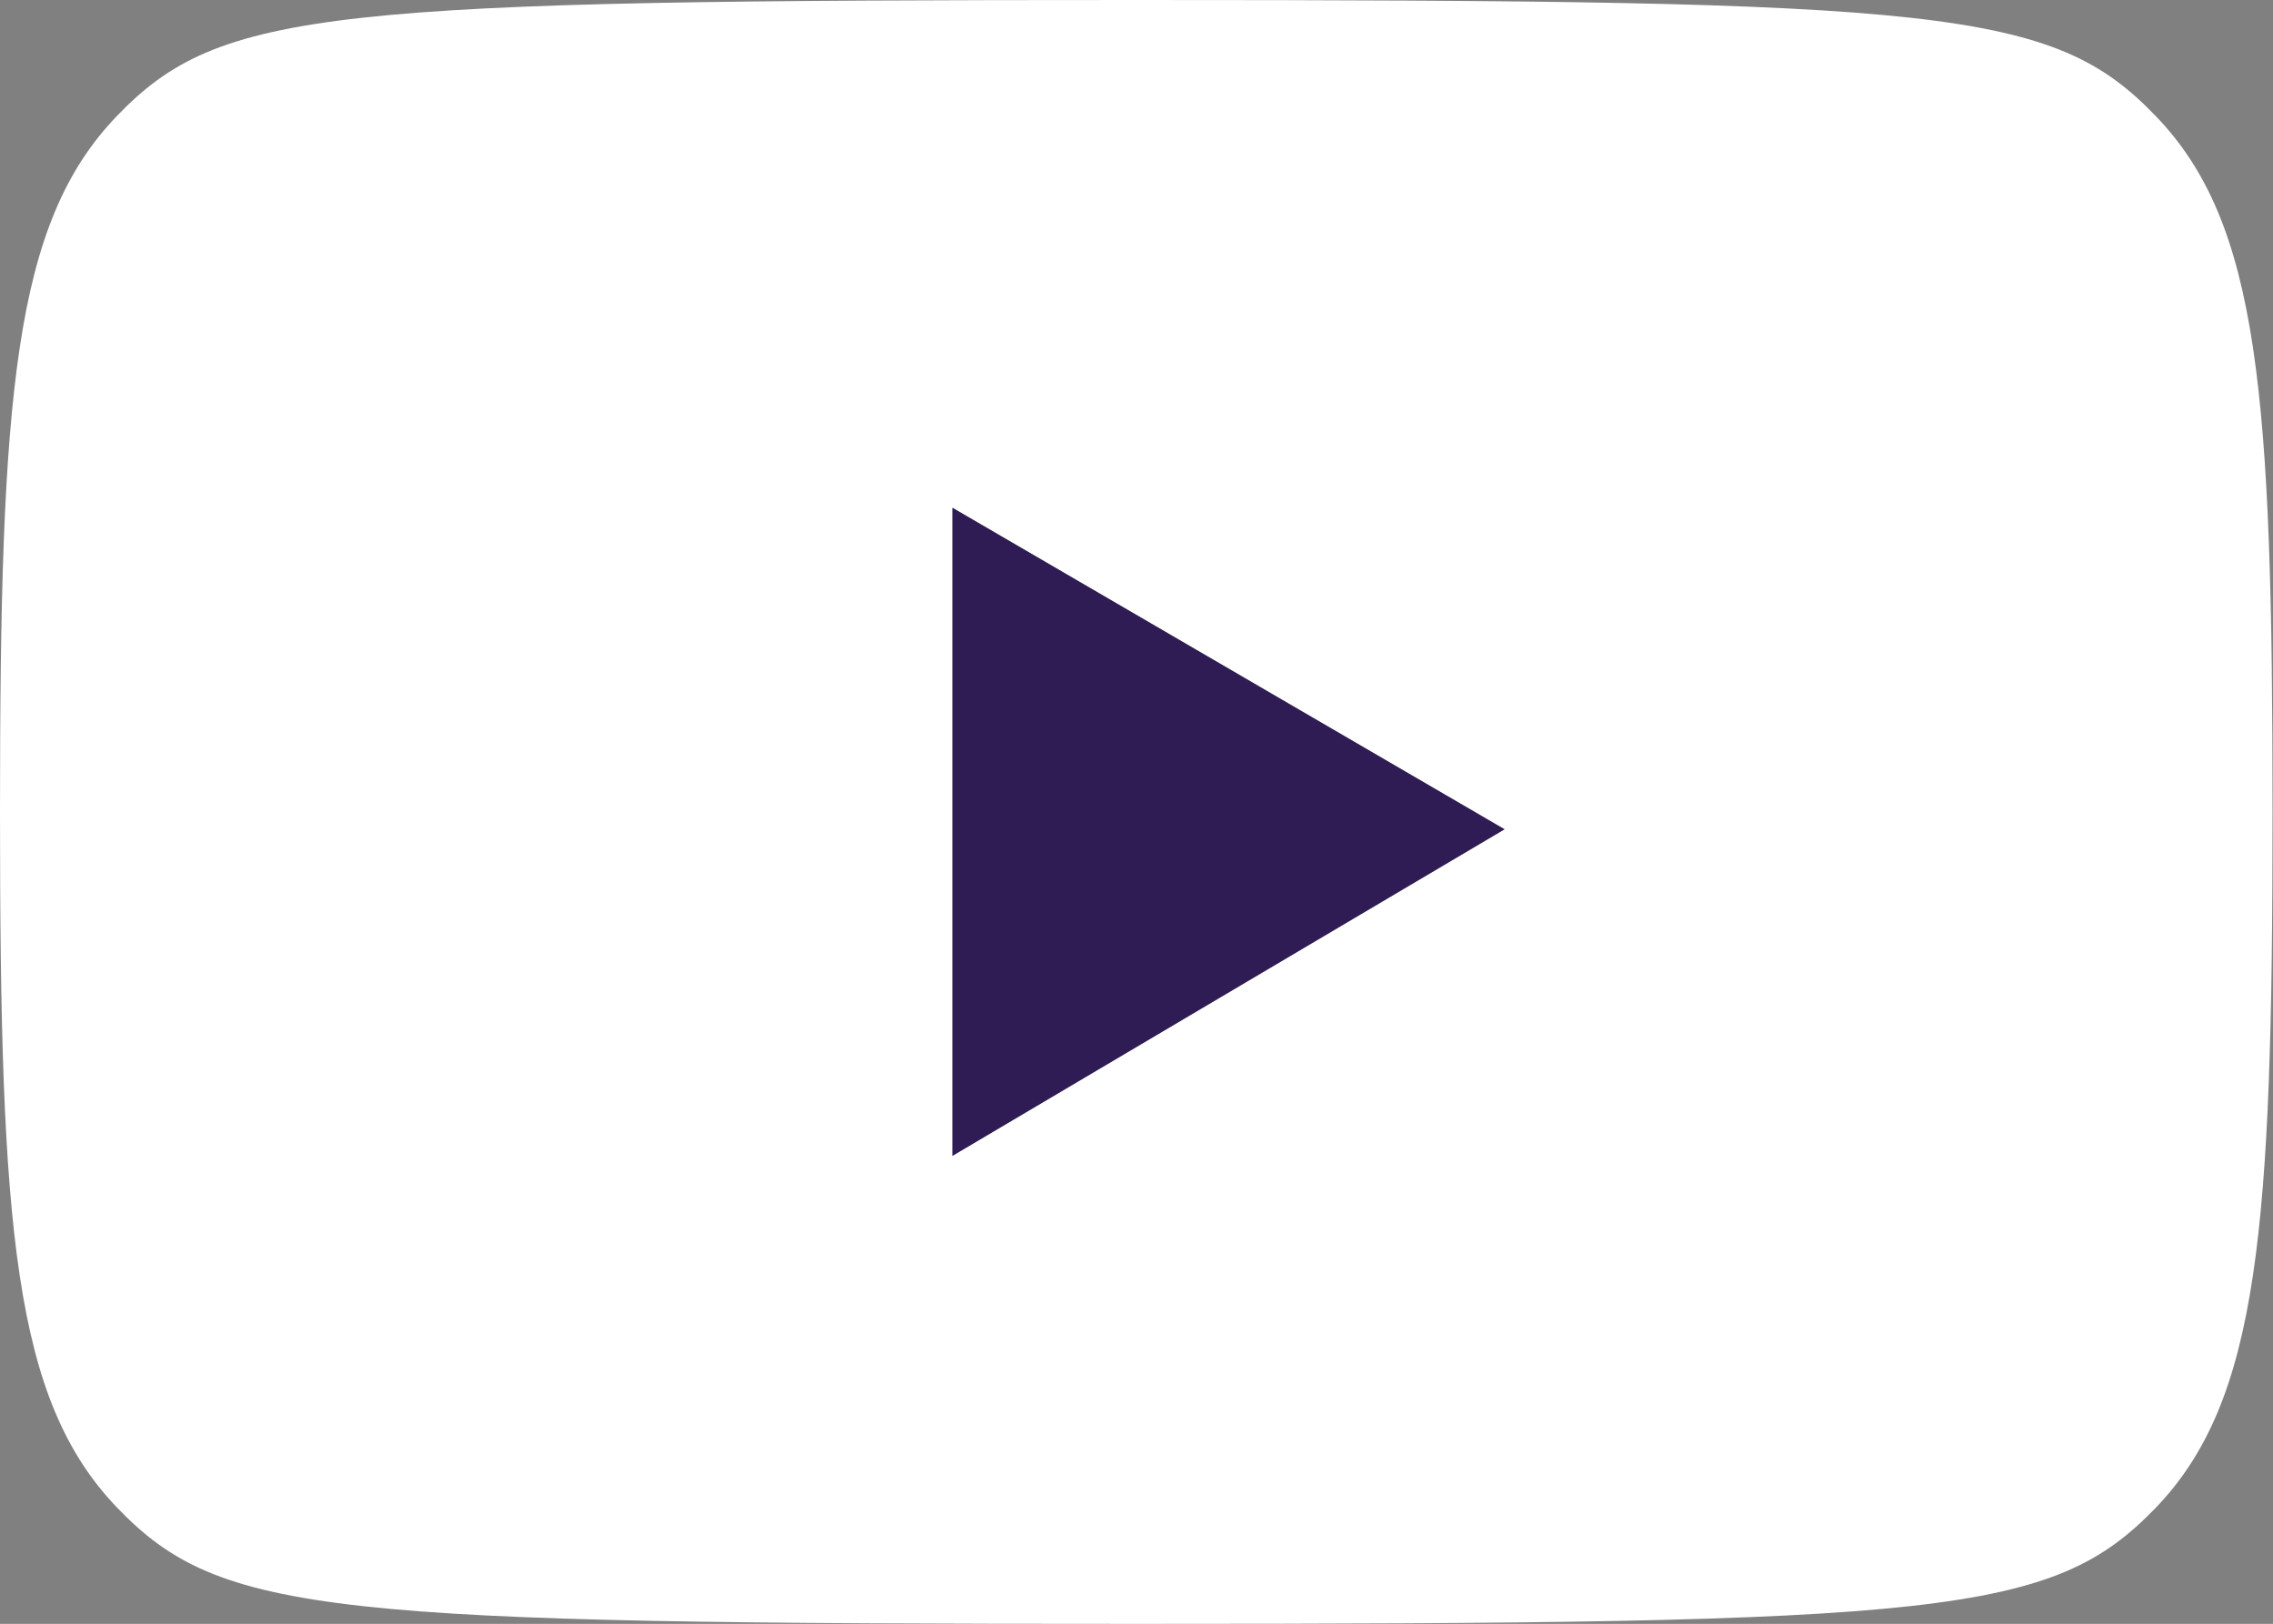
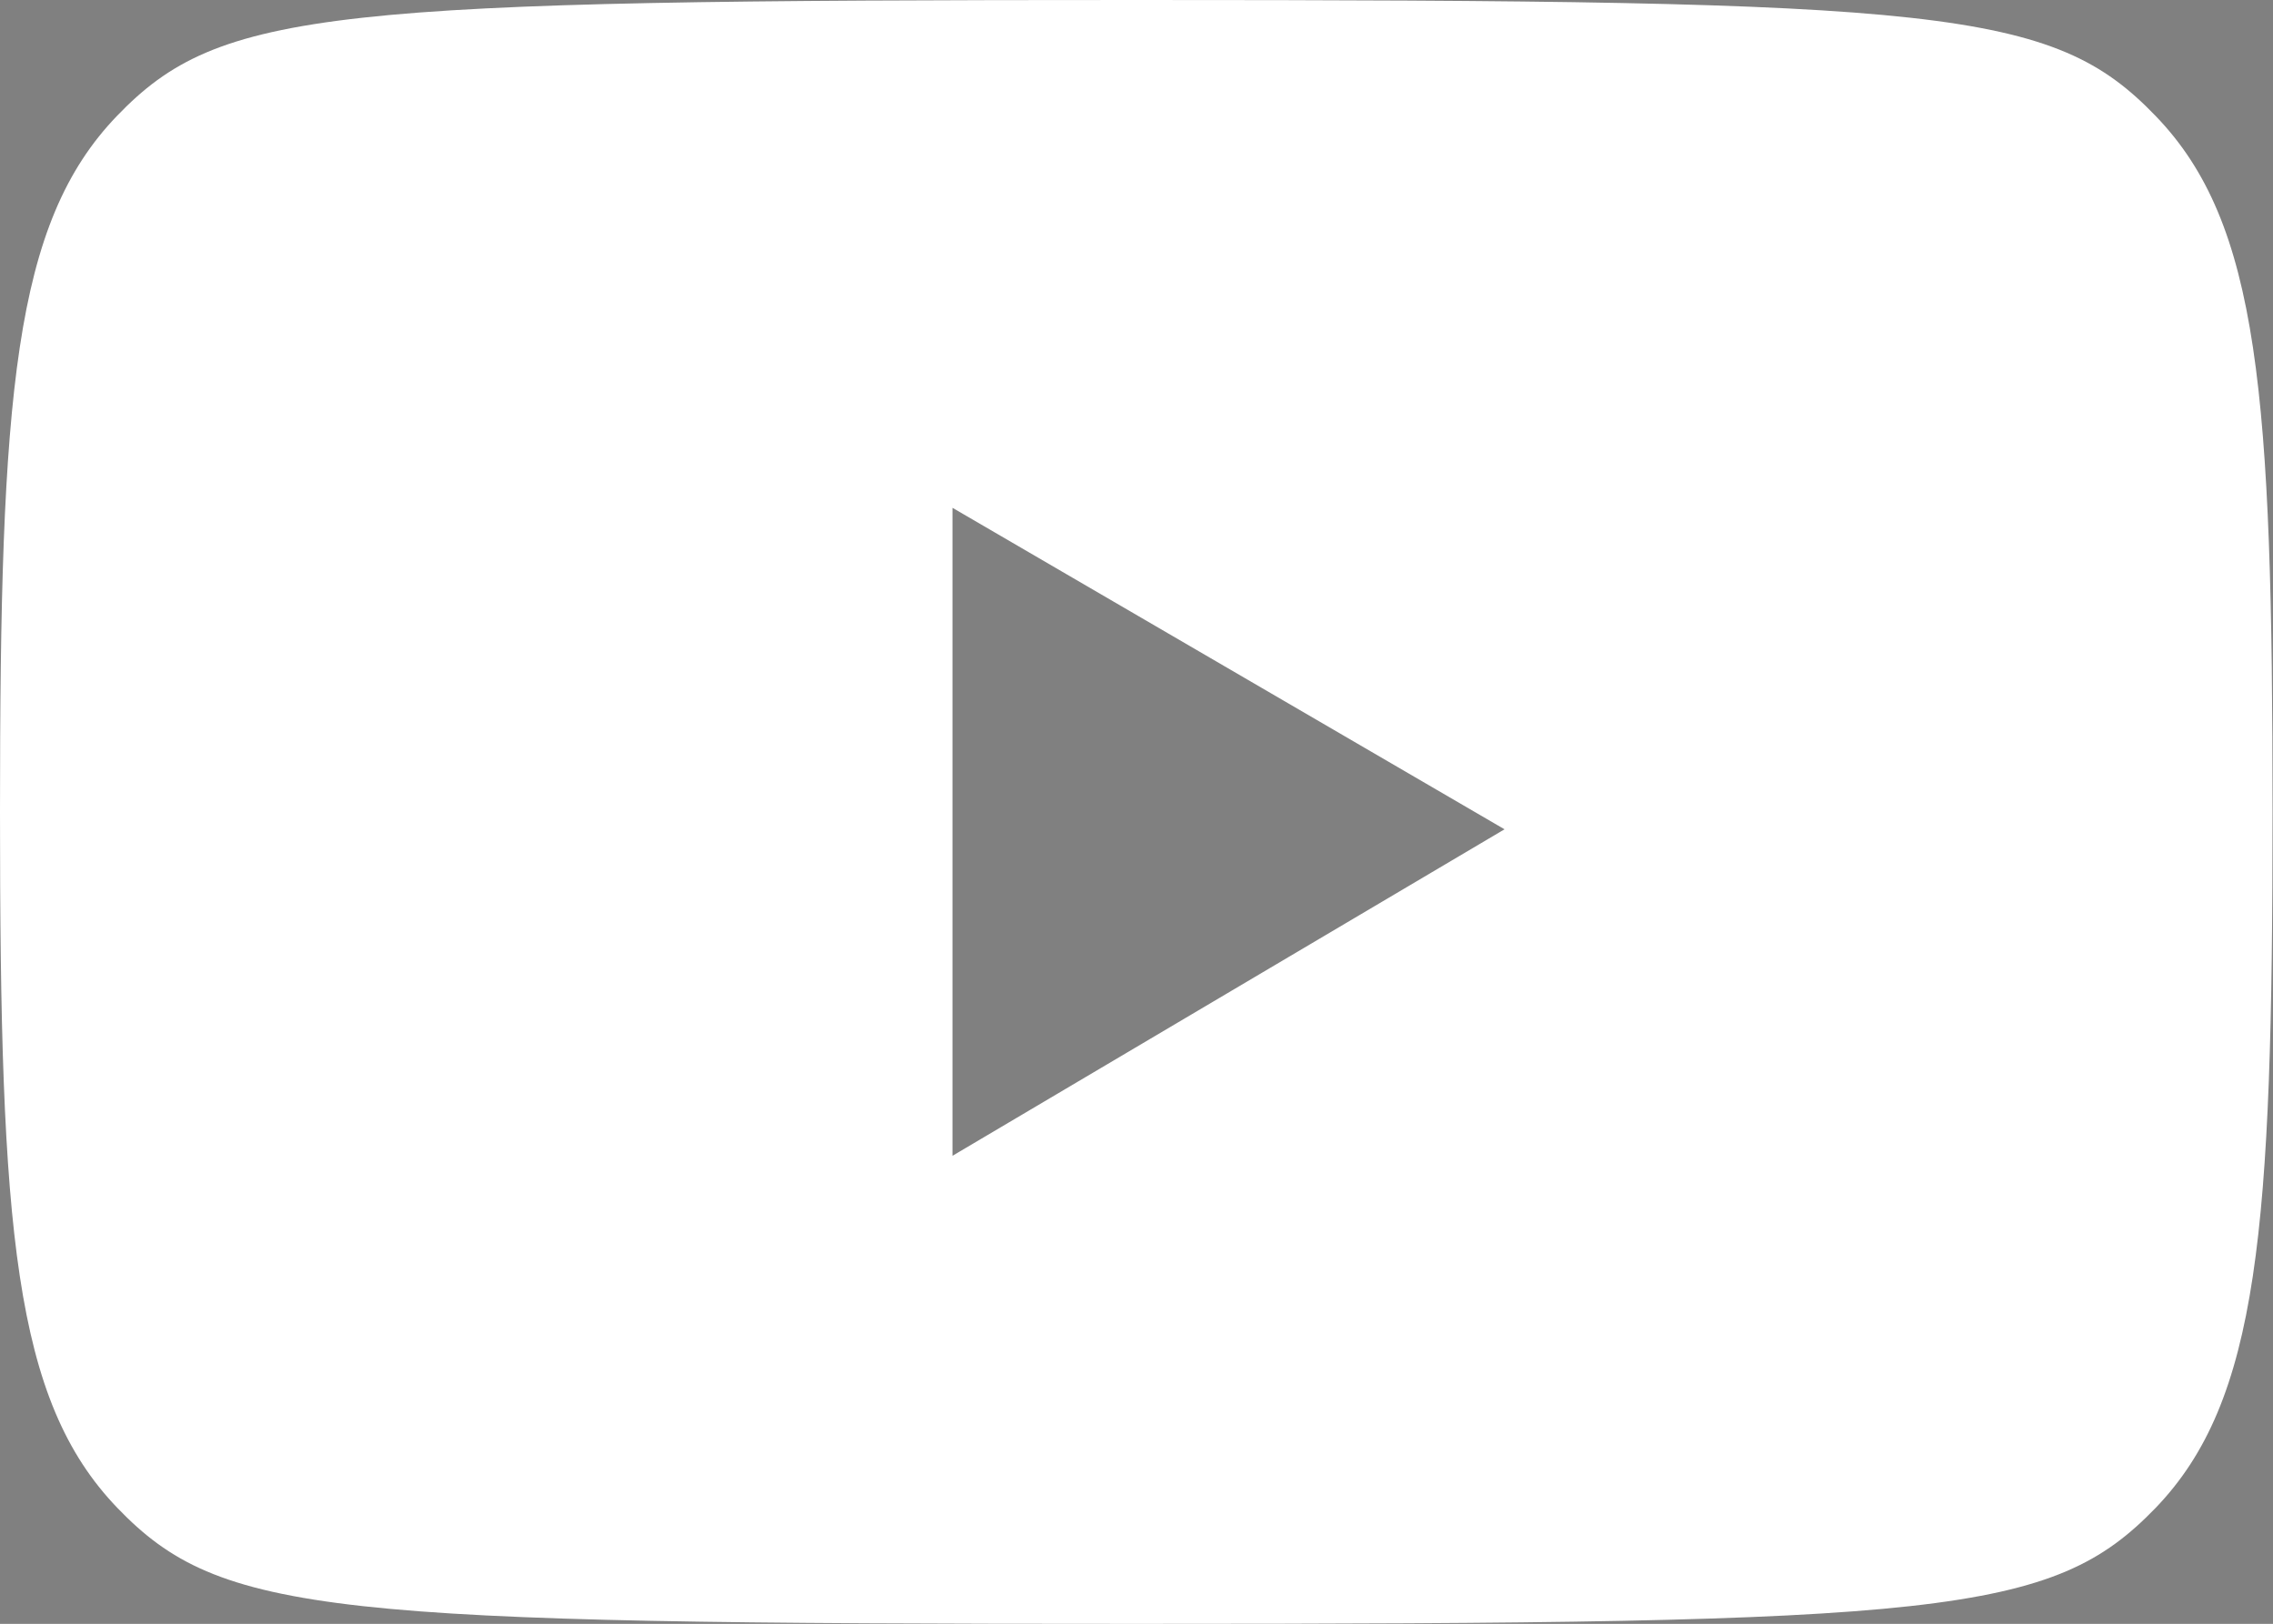
<svg xmlns="http://www.w3.org/2000/svg" viewBox="0 0 49.78 35.56">
  <rect x="0" y="0" width="49.78" height="35.56" fill="#808080" stroke="none" />
  <defs>
    <style>.c{fill:#fff;}.d{fill:#2f1c54;}</style>
  </defs>
  <g id="a">
    <path class="c" d="M47.21,2.54c2.27,2.35,2.56,6.09,2.56,15.24s-.3,12.89-2.56,15.24c-2.27,2.35-4.63,2.54-22.32,2.54s-20.06-.19-22.32-2.54C.3,30.66,0,26.93,0,17.78S.3,4.89,2.56,2.54,7.19,0,24.89,0s20.06,.19,22.32,2.54ZM20.86,25.31l12.09-7.15-12.09-7.04v14.19Z" />
  </g>
  <g id="b">
-     <polygon class="d" points="20.86 11.12 20.86 25.31 32.95 18.16 20.86 11.12" />
-   </g>
+     </g>
</svg>